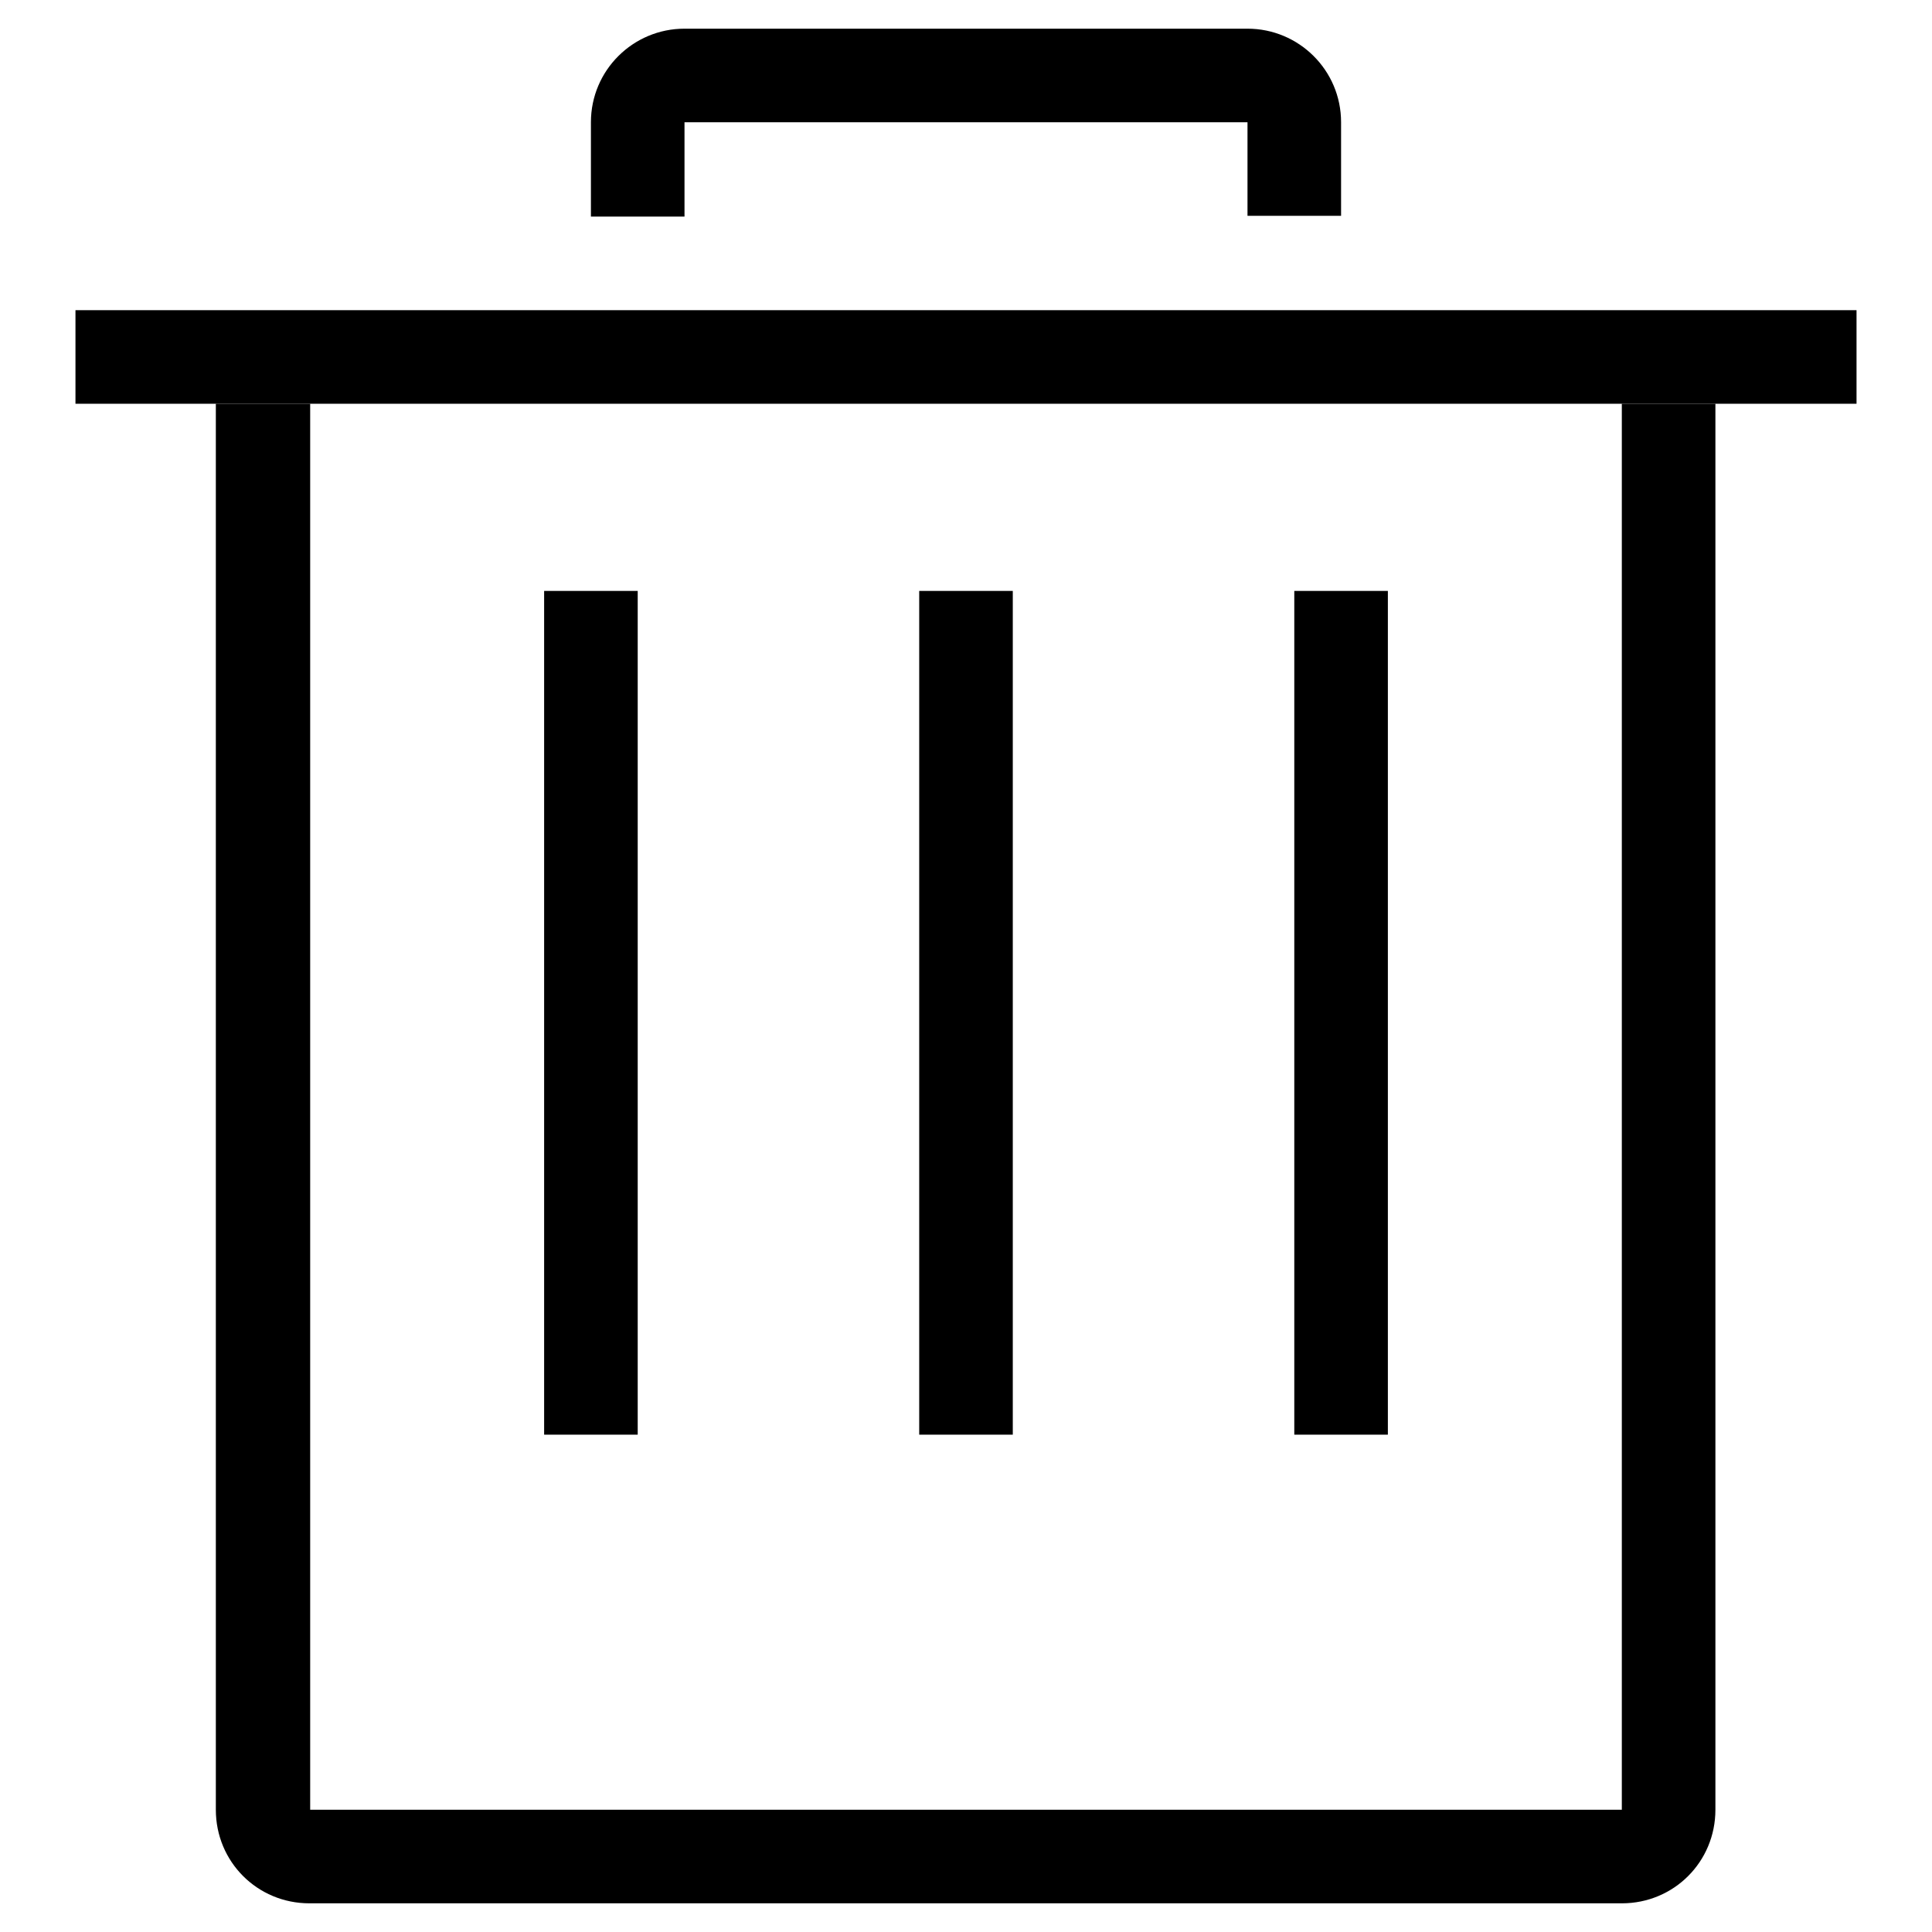
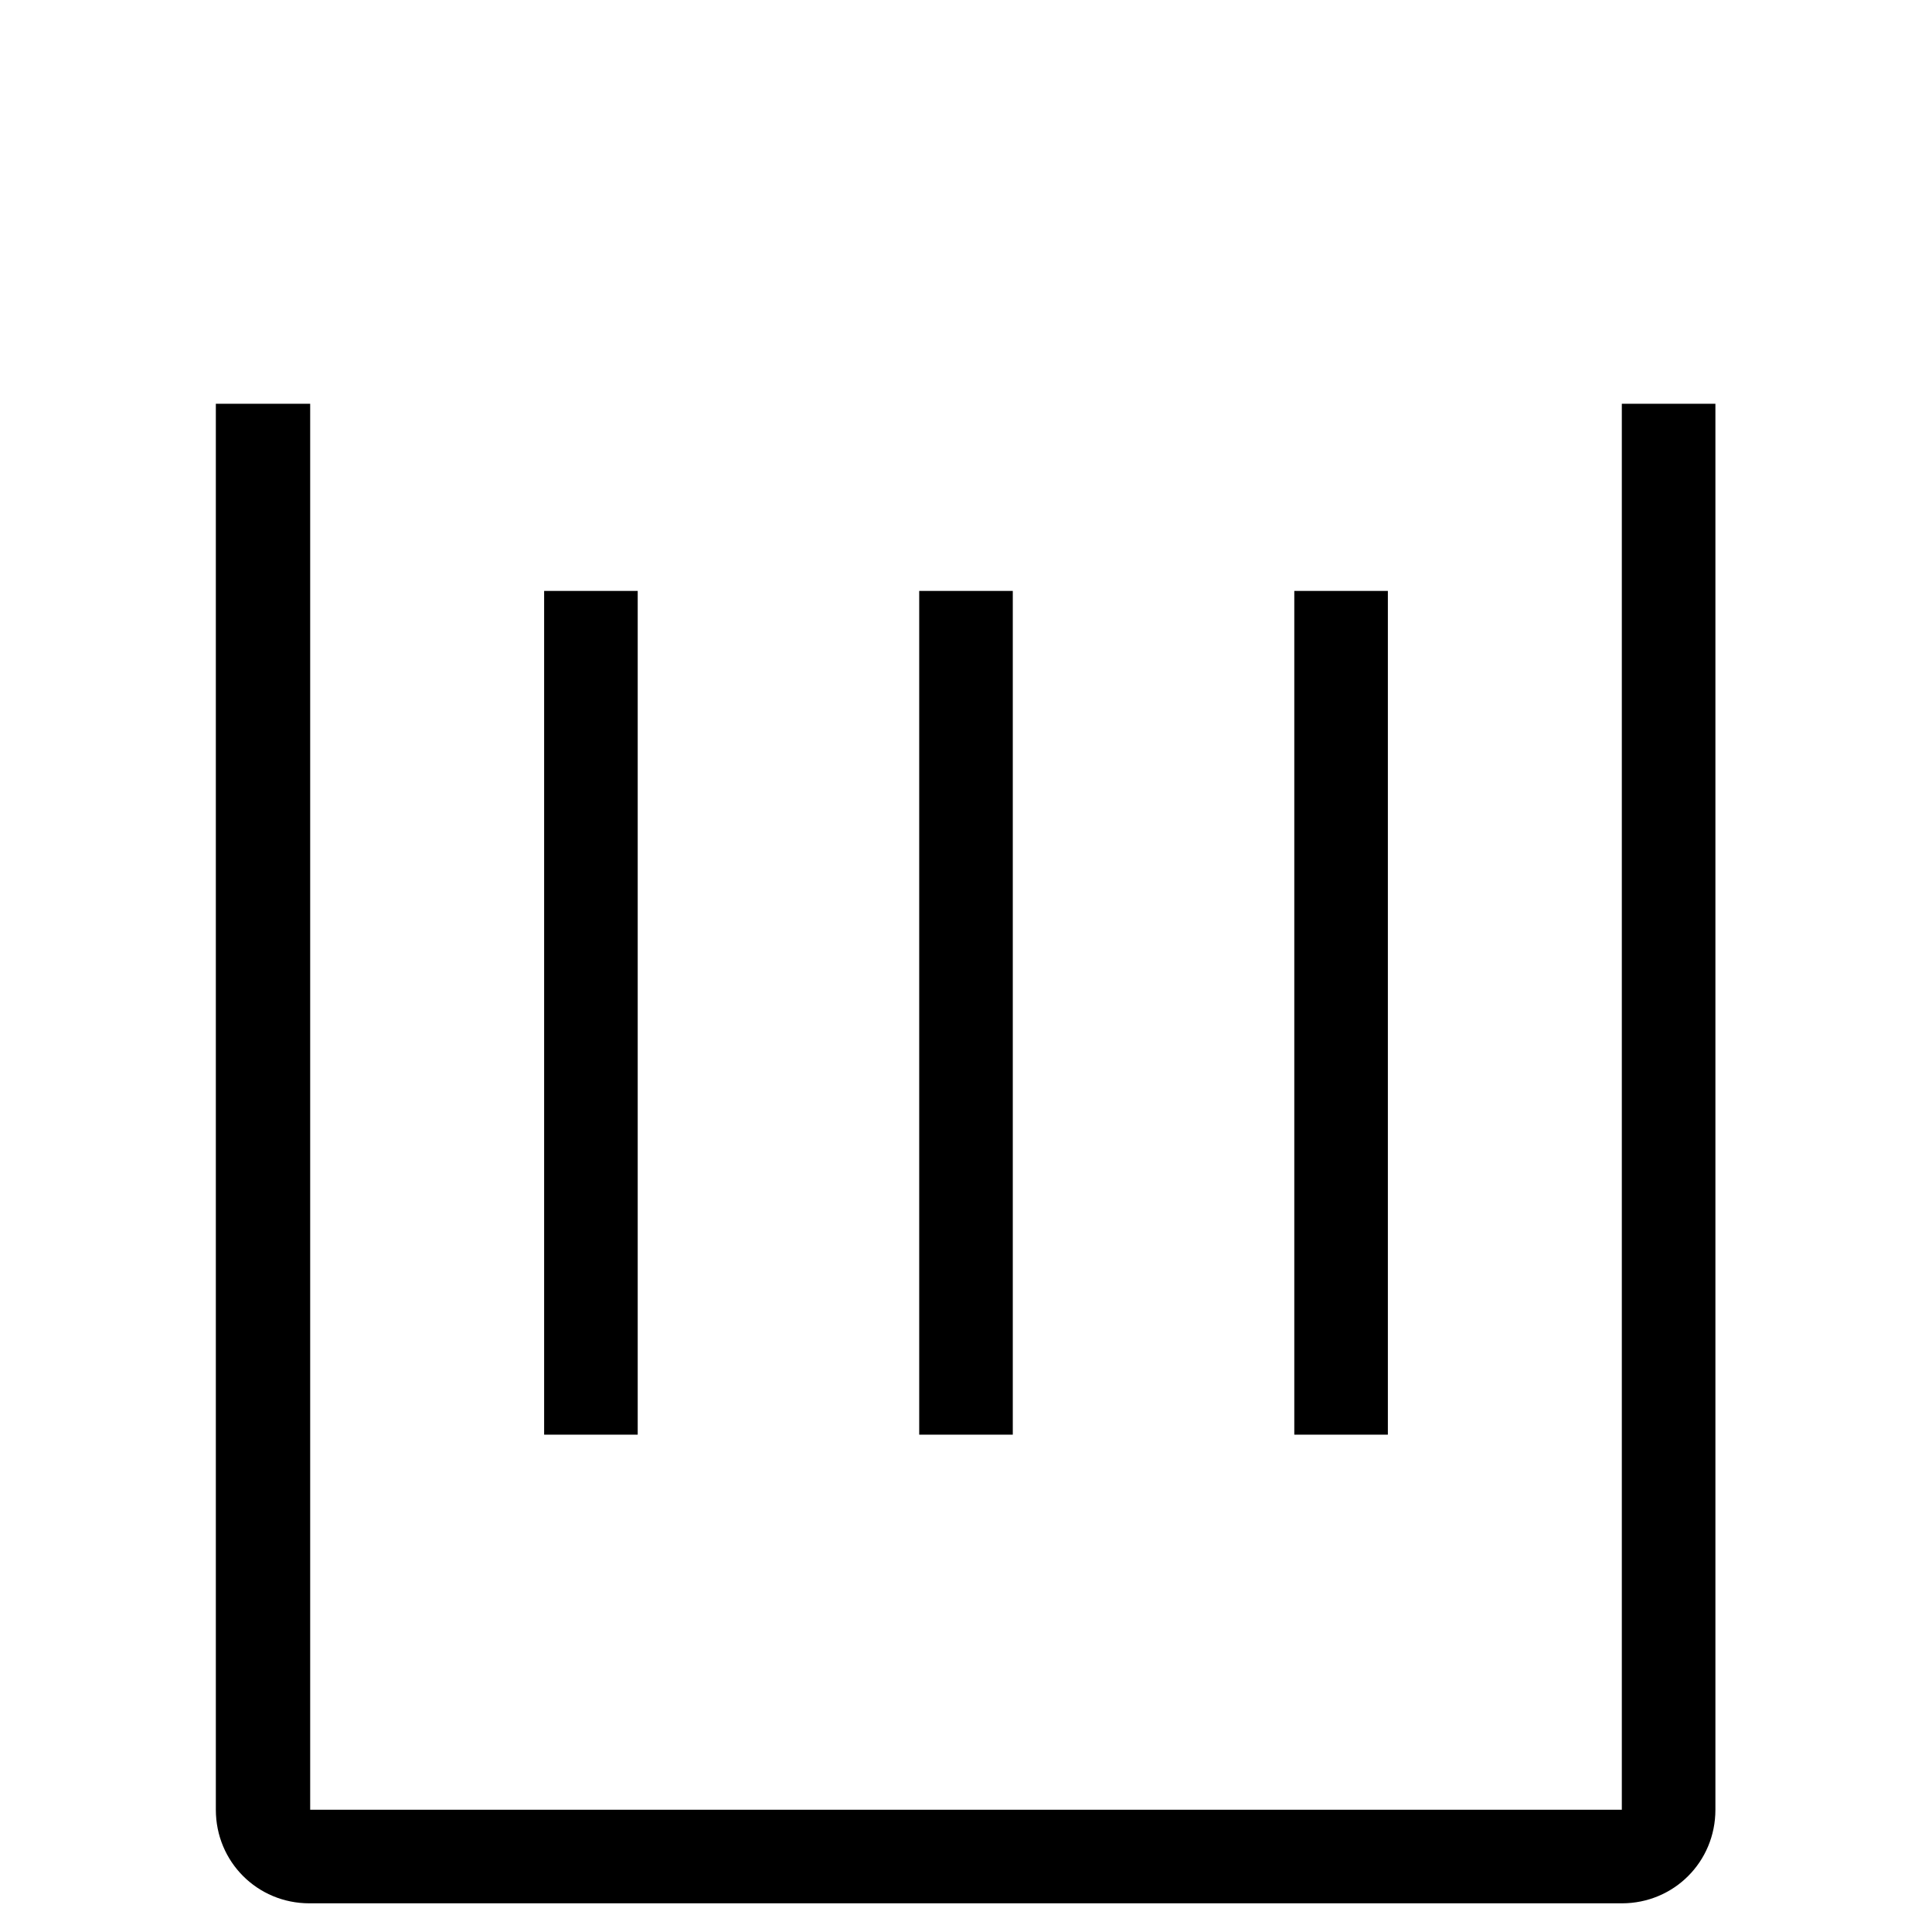
<svg xmlns="http://www.w3.org/2000/svg" version="1.1" x="0px" y="0px" viewBox="0 0 256 256" enable-background="new 0 0 256 256" xml:space="preserve">
  <g>
-     <path fill="#000000" d="M10,41.1h236v12.4H10V41.1z" />
-     <path fill="#000000" d="M165.3,16.2v12.4h12.4V16.2c0-6.9-5.6-12.4-12.4-12.4H90.7c-6.8,0-12.4,5.5-12.4,12.4c0,0,0,0,0,0.1v12.4 h12.4V16.2H165.3z" />
    <path fill="#000000" d="M41.1,239.8V53.5H28.6v186.3c0,6.9,5.5,12.4,12.4,12.4h173.9c6.9,0,12.4-5.5,12.4-12.4V53.5h-12.4v186.3 H41.1z" />
    <path fill="#000000" d="M72.1,78.3h12.4v111.8H72.1V78.3z M121.8,78.3h12.4v111.8h-12.4V78.3z M171.5,78.3h12.4v111.8h-12.4V78.3z" />
  </g>
</svg>